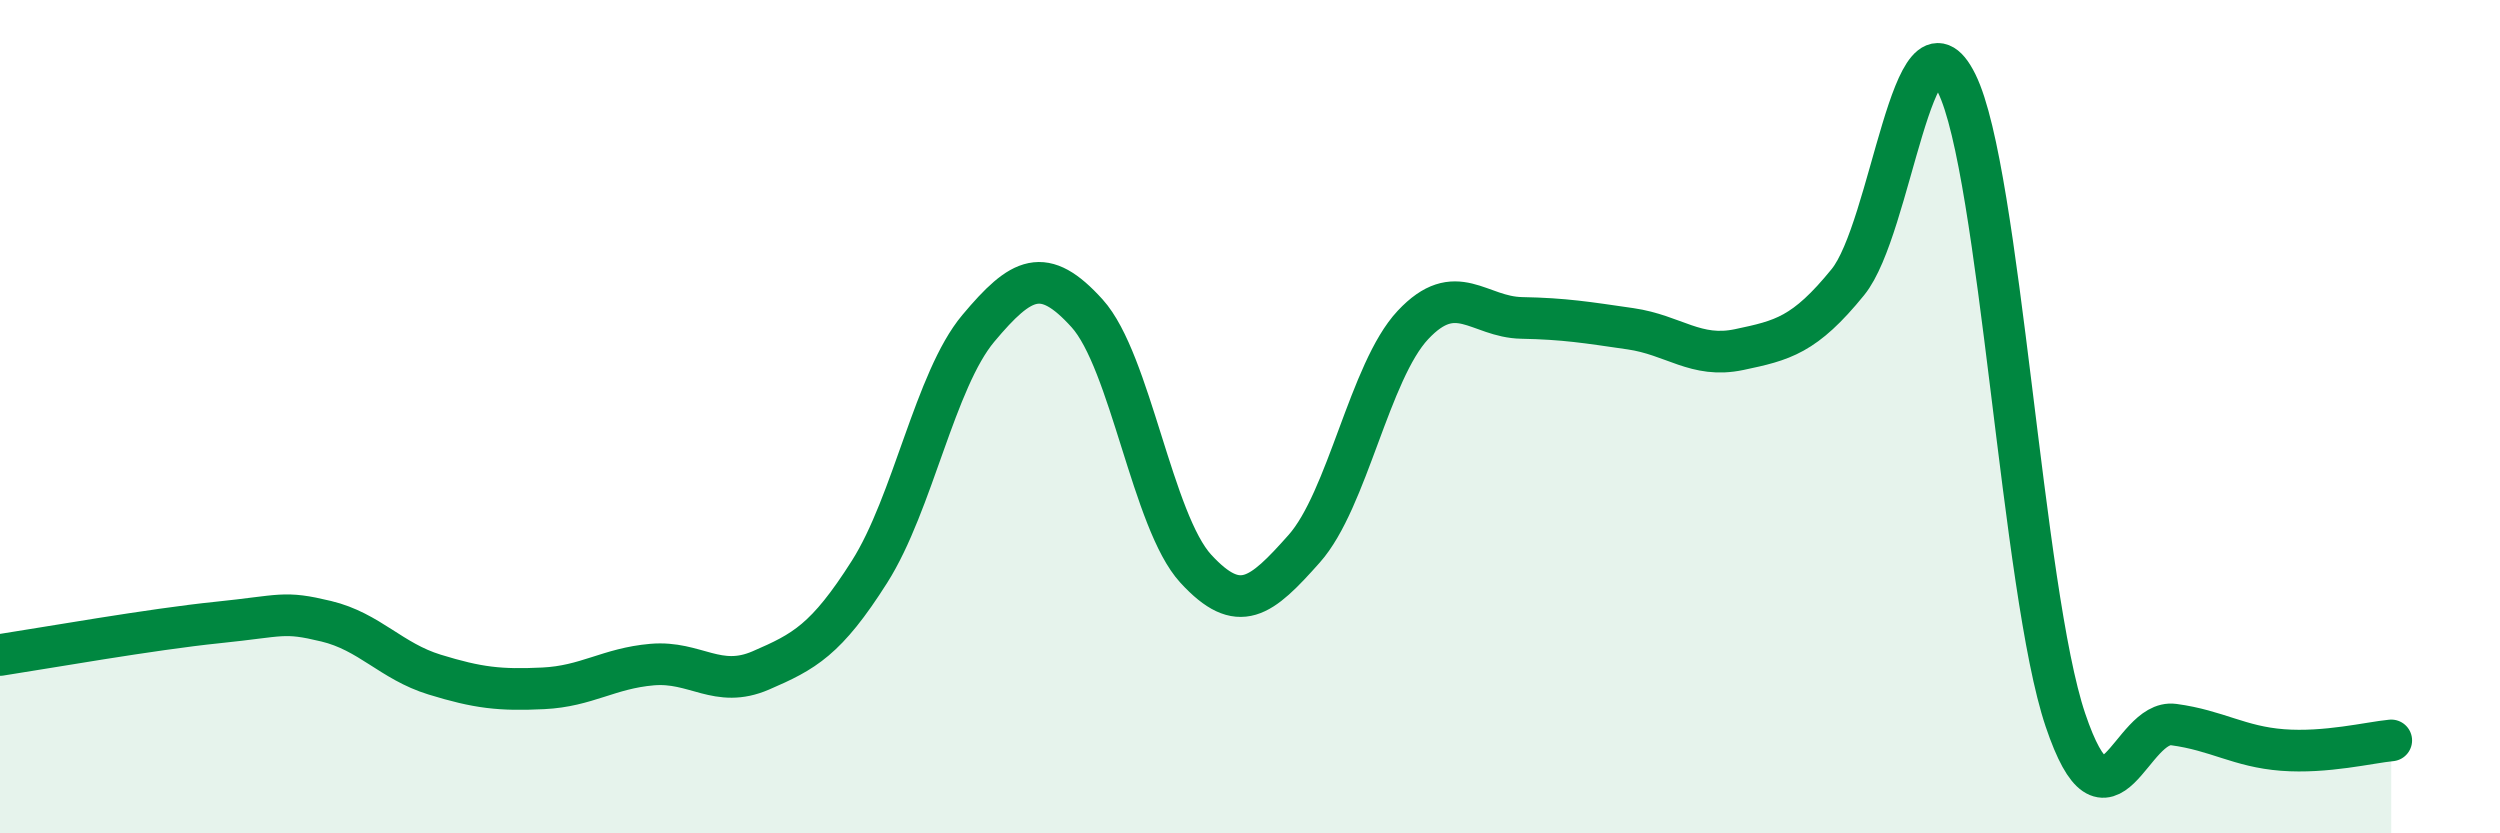
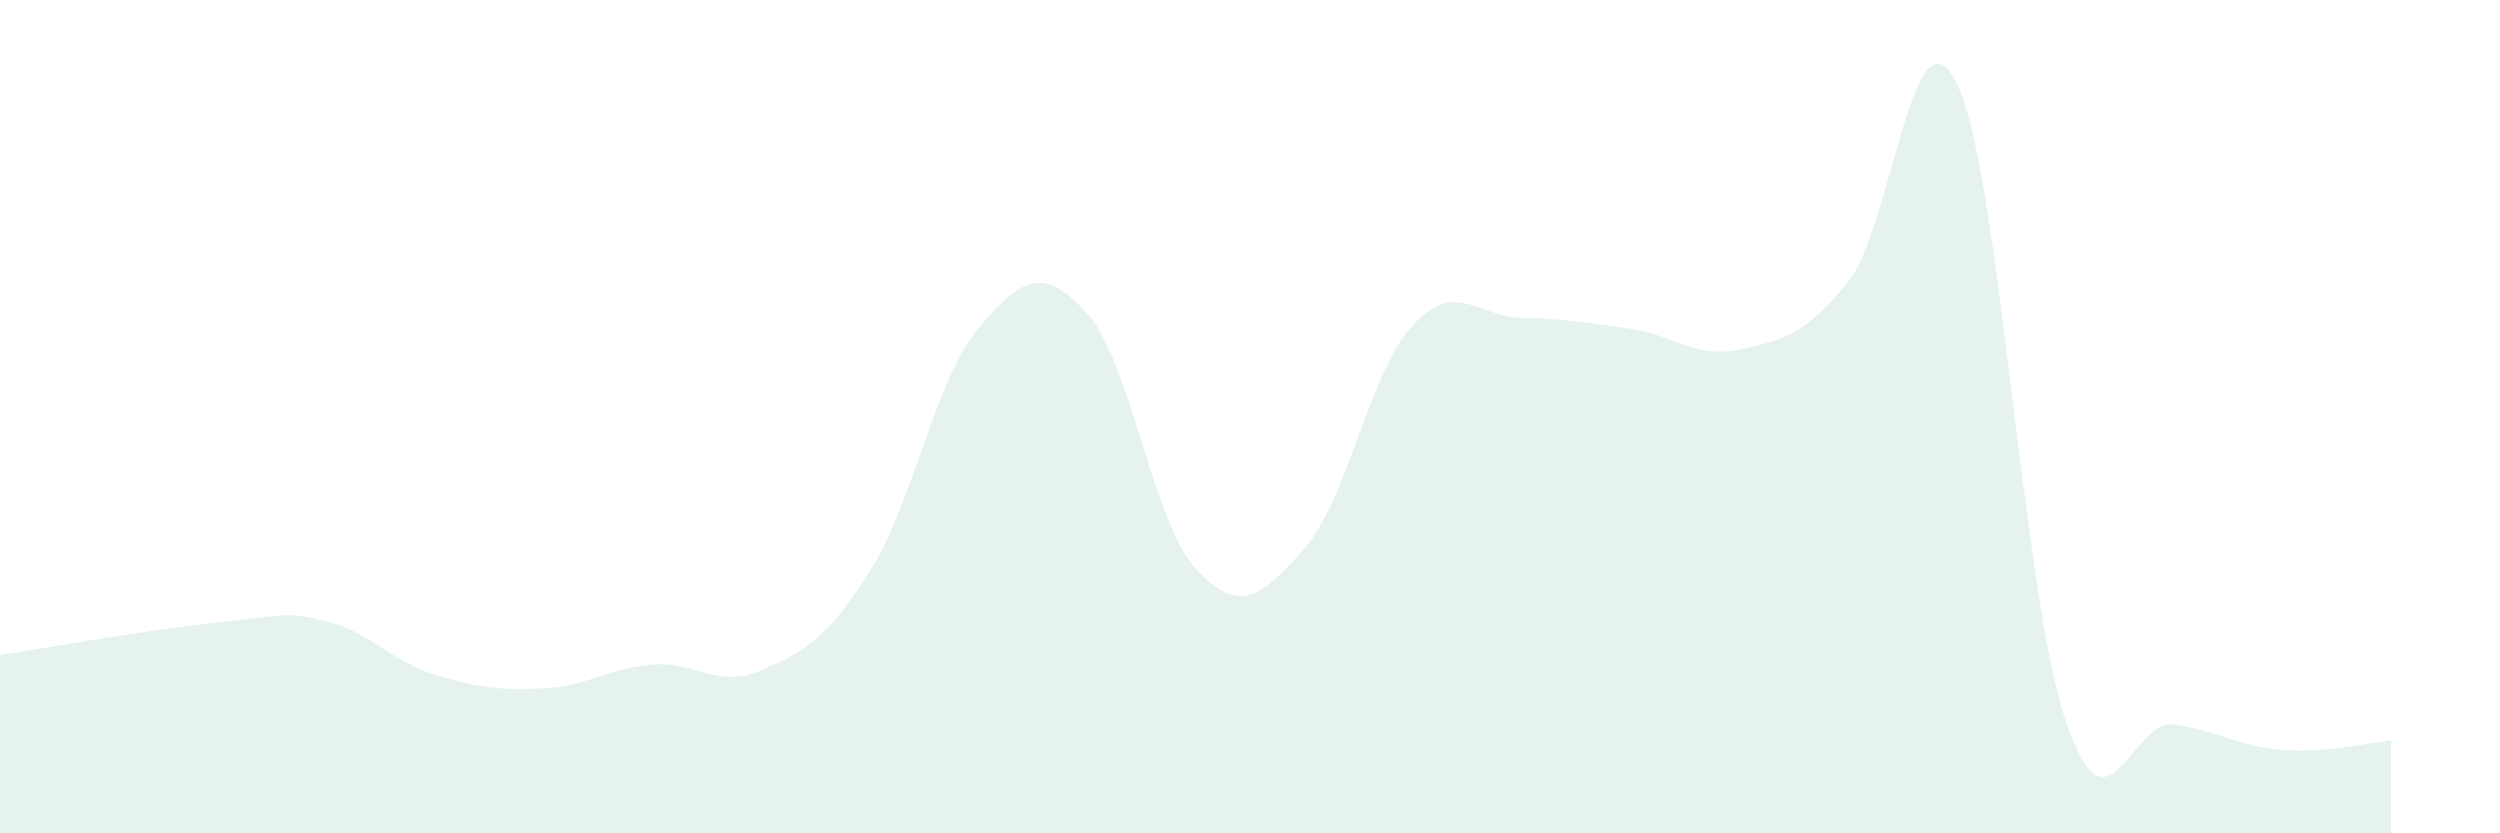
<svg xmlns="http://www.w3.org/2000/svg" width="60" height="20" viewBox="0 0 60 20">
  <path d="M 0,15.72 C 1.04,15.56 3.65,15.1 5.22,14.94 C 6.79,14.78 6.79,14.66 7.83,14.91 C 8.87,15.16 9.39,15.87 10.43,16.19 C 11.47,16.51 12,16.57 13.04,16.52 C 14.08,16.47 14.61,16.04 15.65,15.95 C 16.69,15.86 17.22,16.54 18.26,16.09 C 19.3,15.64 19.83,15.36 20.87,13.72 C 21.91,12.08 22.44,9.12 23.48,7.88 C 24.52,6.64 25.05,6.37 26.09,7.52 C 27.13,8.67 27.66,12.52 28.7,13.65 C 29.74,14.78 30.26,14.34 31.3,13.17 C 32.34,12 32.87,8.91 33.91,7.8 C 34.95,6.69 35.48,7.61 36.52,7.63 C 37.56,7.65 38.09,7.74 39.13,7.89 C 40.17,8.04 40.7,8.61 41.74,8.39 C 42.78,8.17 43.31,8.05 44.35,6.77 C 45.39,5.49 45.92,-0.1 46.96,2 C 48,4.1 48.53,14.2 49.57,17.28 C 50.61,20.36 51.13,17.25 52.17,17.39 C 53.21,17.53 53.74,17.92 54.78,18 C 55.82,18.08 56.87,17.82 57.39,17.77L57.39 20L0 20Z" fill="#008740" opacity="0.1" stroke-linecap="round" stroke-linejoin="round" />
-   <path d="M 0,15.72 C 1.04,15.56 3.65,15.1 5.22,14.94 C 6.79,14.78 6.79,14.66 7.83,14.91 C 8.87,15.16 9.39,15.87 10.43,16.19 C 11.47,16.51 12,16.57 13.04,16.52 C 14.08,16.47 14.61,16.04 15.65,15.95 C 16.69,15.86 17.22,16.54 18.26,16.09 C 19.3,15.64 19.83,15.36 20.87,13.72 C 21.91,12.08 22.44,9.12 23.48,7.88 C 24.52,6.64 25.05,6.37 26.09,7.52 C 27.13,8.67 27.66,12.52 28.7,13.65 C 29.74,14.78 30.26,14.34 31.3,13.17 C 32.34,12 32.87,8.91 33.91,7.8 C 34.95,6.69 35.48,7.61 36.52,7.63 C 37.56,7.65 38.09,7.74 39.13,7.89 C 40.17,8.04 40.7,8.61 41.74,8.39 C 42.78,8.17 43.31,8.05 44.35,6.77 C 45.39,5.49 45.92,-0.1 46.96,2 C 48,4.1 48.53,14.2 49.57,17.28 C 50.61,20.36 51.13,17.25 52.17,17.39 C 53.21,17.53 53.74,17.92 54.78,18 C 55.82,18.08 56.87,17.82 57.39,17.77" stroke="#008740" stroke-width="1" fill="none" stroke-linecap="round" stroke-linejoin="round" />
</svg>